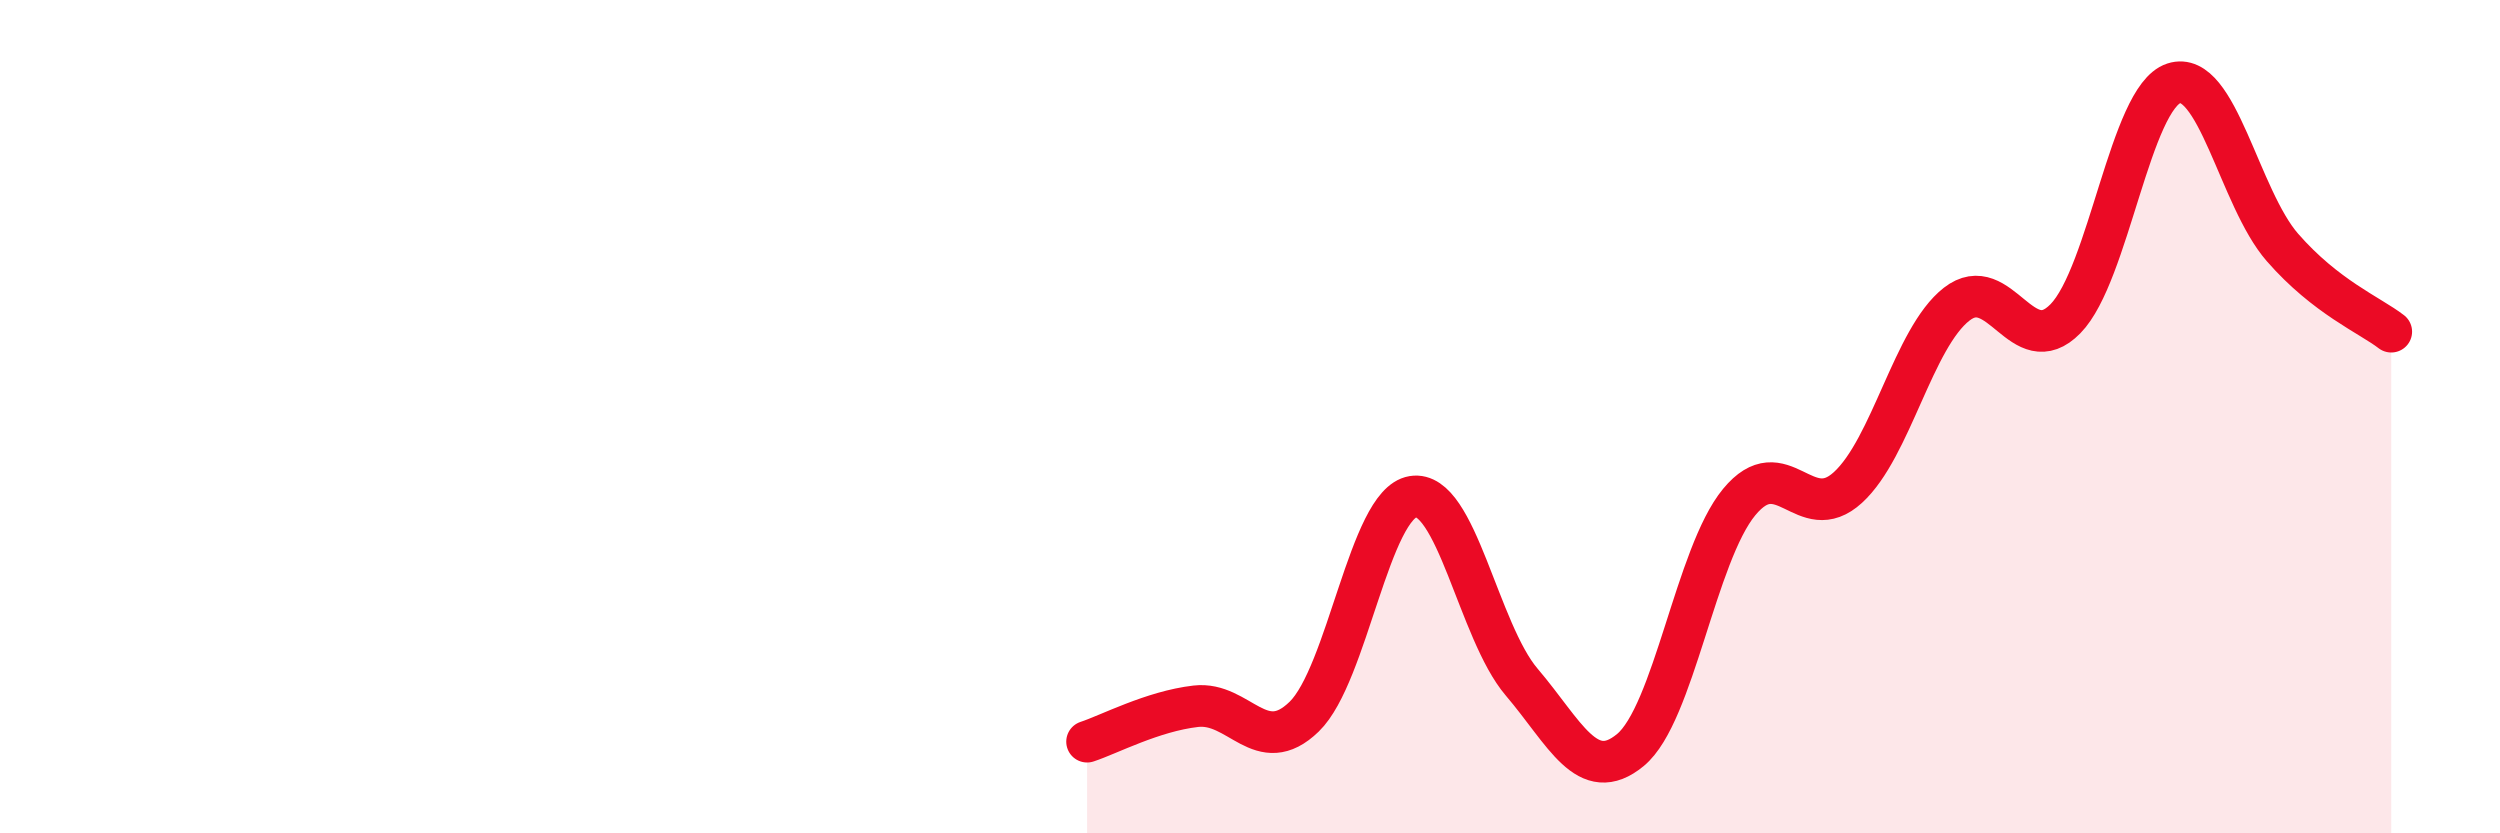
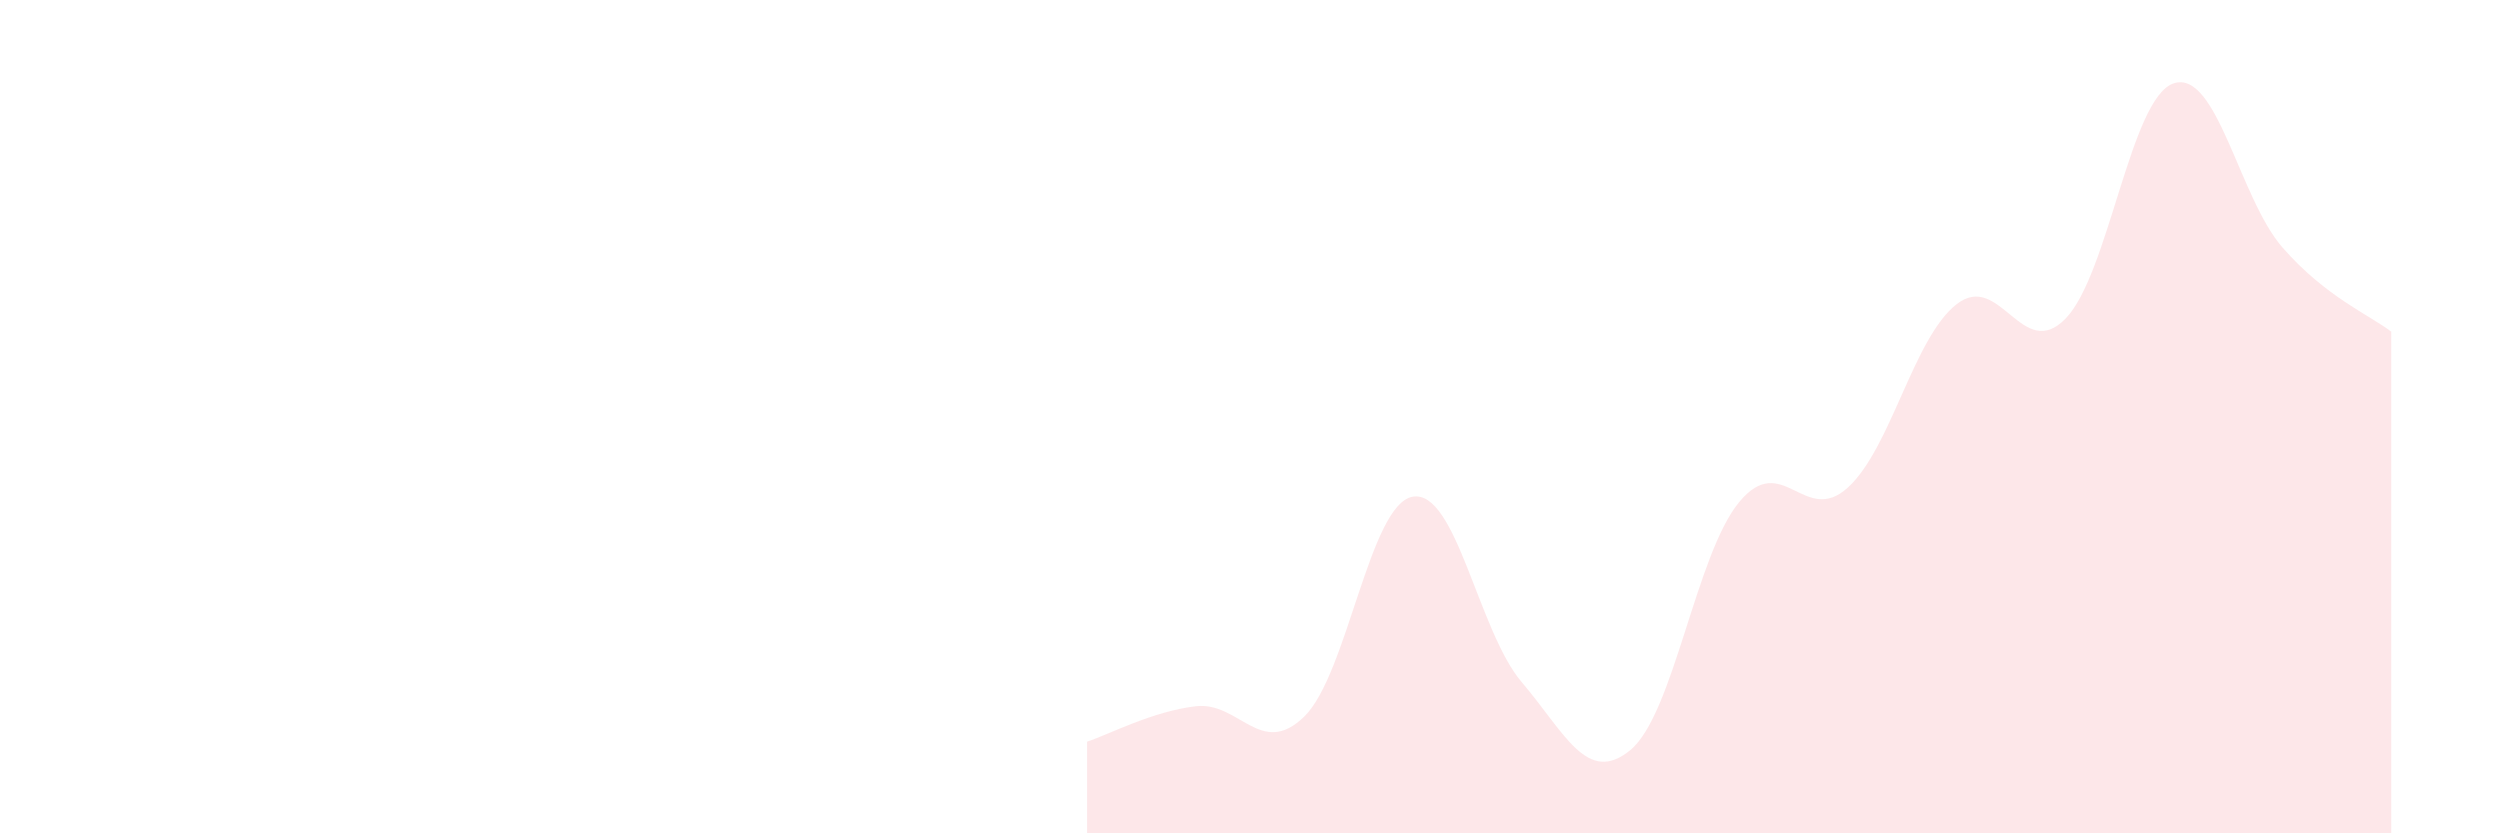
<svg xmlns="http://www.w3.org/2000/svg" width="60" height="20" viewBox="0 0 60 20">
  <path d="M 26.09,17.8 C 26.61,17.63 27.66,17.07 28.7,16.95 C 29.74,16.83 30.26,18.21 31.3,17.2 C 32.34,16.19 32.87,12.09 33.91,11.92 C 34.95,11.75 35.48,15.15 36.52,16.37 C 37.56,17.59 38.09,18.86 39.13,18 C 40.17,17.14 40.7,13.31 41.74,12.05 C 42.78,10.79 43.31,12.65 44.35,11.7 C 45.39,10.75 45.92,8.11 46.96,7.3 C 48,6.49 48.53,8.71 49.57,7.65 C 50.61,6.59 51.13,2.34 52.17,2 C 53.21,1.66 53.74,4.75 54.78,5.94 C 55.82,7.13 56.87,7.56 57.39,7.96L57.39 20L26.09 20Z" fill="#EB0A25" opacity="0.1" stroke-linecap="round" stroke-linejoin="round" />
-   <path d="M 26.09,17.8 C 26.61,17.63 27.66,17.07 28.7,16.95 C 29.74,16.83 30.26,18.21 31.3,17.2 C 32.34,16.19 32.87,12.09 33.91,11.92 C 34.95,11.75 35.48,15.15 36.52,16.37 C 37.56,17.59 38.09,18.86 39.13,18 C 40.17,17.14 40.7,13.31 41.74,12.05 C 42.78,10.79 43.31,12.65 44.35,11.7 C 45.39,10.75 45.92,8.11 46.96,7.3 C 48,6.49 48.53,8.71 49.57,7.65 C 50.61,6.59 51.13,2.34 52.17,2 C 53.21,1.66 53.74,4.75 54.78,5.94 C 55.82,7.13 56.87,7.56 57.39,7.96" stroke="#EB0A25" stroke-width="1" fill="none" stroke-linecap="round" stroke-linejoin="round" />
</svg>